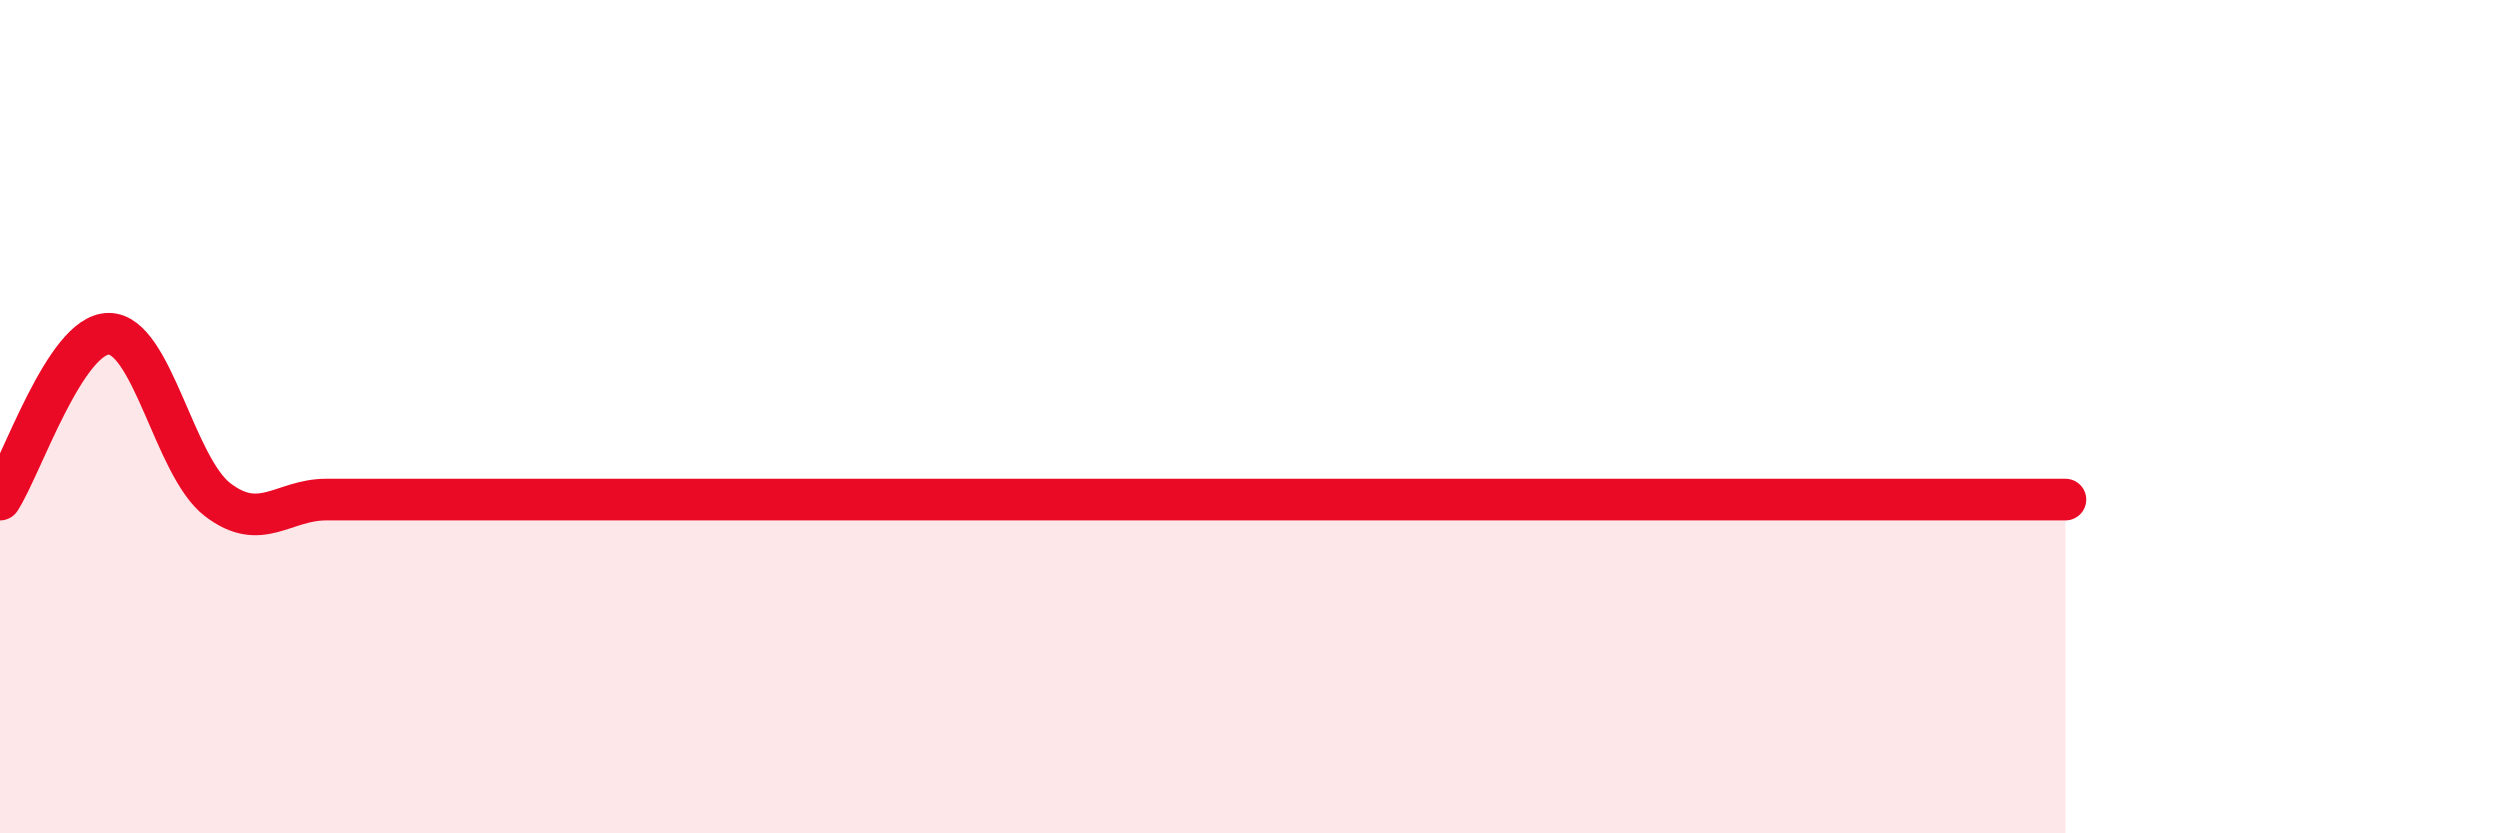
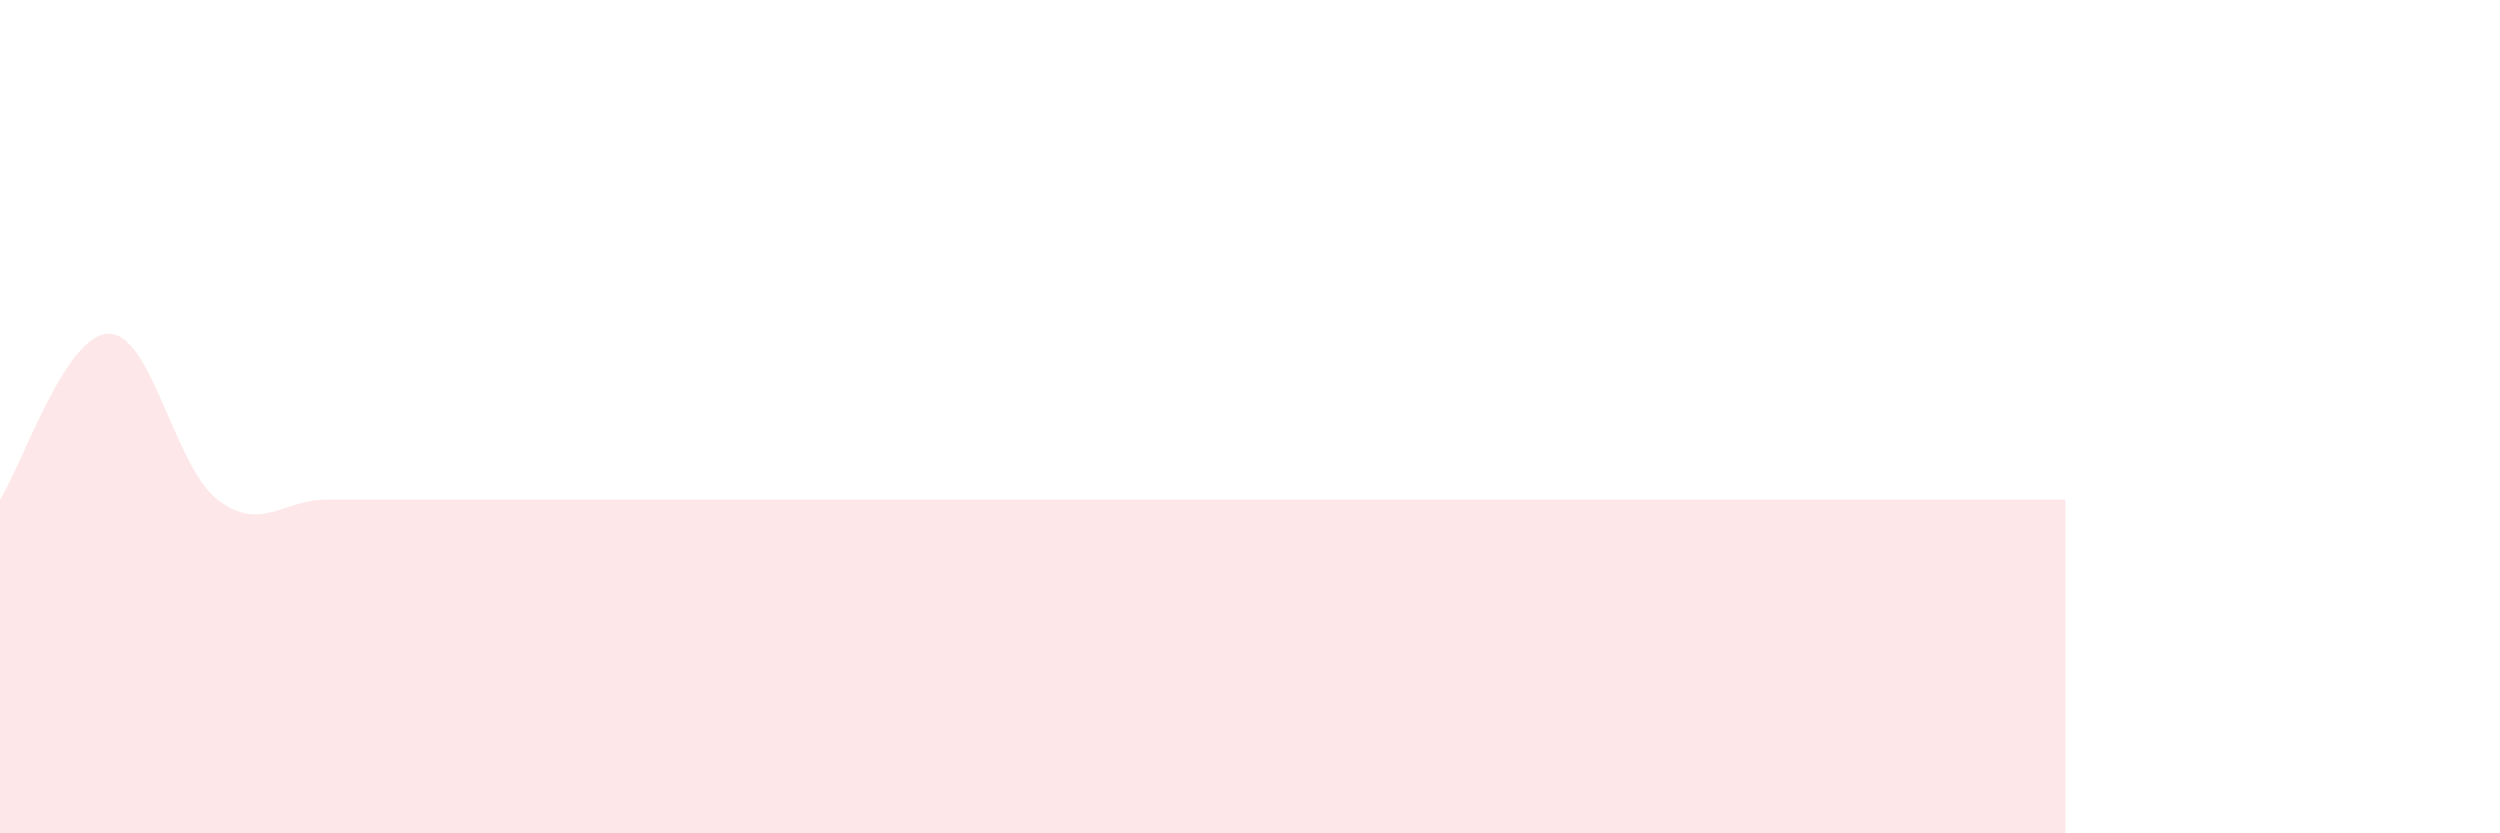
<svg xmlns="http://www.w3.org/2000/svg" width="60" height="20" viewBox="0 0 60 20">
-   <path d="M 0,11.99 C 0.52,11.19 1.57,8.01 2.61,8.01 C 3.65,8.01 4.18,11.19 5.22,11.99 C 6.26,12.79 6.79,11.99 7.83,11.99 C 8.87,11.99 9.39,11.99 10.43,11.99 C 11.47,11.99 12,11.99 13.04,11.99 C 14.08,11.99 14.61,11.99 15.65,11.99 C 16.69,11.99 17.22,11.99 18.26,11.99 C 19.3,11.99 19.83,11.99 20.87,11.99 C 21.91,11.99 22.44,11.99 23.48,11.99 C 24.52,11.99 25.05,11.99 26.09,11.99 C 27.13,11.99 27.66,11.99 28.7,11.99 C 29.74,11.99 30.26,11.99 31.3,11.99 C 32.34,11.99 32.87,11.99 33.91,11.99 C 34.95,11.99 35.48,11.99 36.52,11.99 C 37.56,11.99 38.09,11.99 39.13,11.99 C 40.17,11.99 40.7,11.99 41.74,11.99 C 42.78,11.99 43.31,11.99 44.35,11.99 C 45.39,11.99 45.92,11.99 46.96,11.99 C 48,11.99 49.05,11.99 49.57,11.99L49.57 20L0 20Z" fill="#EB0A25" opacity="0.1" stroke-linecap="round" stroke-linejoin="round" />
-   <path d="M 0,11.99 C 0.52,11.19 1.57,8.01 2.61,8.01 C 3.65,8.01 4.18,11.19 5.22,11.99 C 6.26,12.79 6.79,11.99 7.83,11.99 C 8.87,11.99 9.39,11.99 10.43,11.99 C 11.47,11.99 12,11.99 13.04,11.99 C 14.08,11.99 14.61,11.99 15.65,11.99 C 16.69,11.99 17.22,11.99 18.26,11.99 C 19.3,11.99 19.83,11.99 20.87,11.99 C 21.91,11.99 22.44,11.99 23.48,11.99 C 24.52,11.99 25.05,11.99 26.09,11.99 C 27.13,11.99 27.66,11.99 28.7,11.99 C 29.74,11.99 30.26,11.99 31.3,11.99 C 32.34,11.99 32.87,11.99 33.91,11.99 C 34.95,11.99 35.48,11.99 36.52,11.99 C 37.56,11.99 38.09,11.99 39.13,11.99 C 40.17,11.99 40.7,11.99 41.74,11.99 C 42.78,11.99 43.31,11.99 44.35,11.99 C 45.39,11.99 45.92,11.99 46.96,11.99 C 48,11.99 49.05,11.99 49.57,11.99" stroke="#EB0A25" stroke-width="1" fill="none" stroke-linecap="round" stroke-linejoin="round" />
+   <path d="M 0,11.99 C 0.52,11.19 1.57,8.01 2.61,8.01 C 3.65,8.01 4.18,11.19 5.22,11.99 C 6.26,12.79 6.79,11.99 7.83,11.99 C 8.87,11.99 9.39,11.99 10.43,11.99 C 11.47,11.99 12,11.99 13.04,11.99 C 14.08,11.99 14.61,11.99 15.65,11.99 C 16.69,11.99 17.22,11.99 18.26,11.99 C 21.91,11.99 22.44,11.99 23.48,11.99 C 24.52,11.99 25.05,11.99 26.09,11.99 C 27.13,11.99 27.66,11.99 28.7,11.99 C 29.74,11.99 30.26,11.99 31.3,11.99 C 32.34,11.99 32.87,11.99 33.91,11.99 C 34.95,11.99 35.48,11.99 36.52,11.99 C 37.56,11.99 38.09,11.99 39.13,11.99 C 40.17,11.99 40.7,11.99 41.74,11.99 C 42.78,11.99 43.31,11.99 44.35,11.99 C 45.39,11.99 45.92,11.99 46.96,11.99 C 48,11.99 49.05,11.99 49.57,11.99L49.57 20L0 20Z" fill="#EB0A25" opacity="0.1" stroke-linecap="round" stroke-linejoin="round" />
</svg>